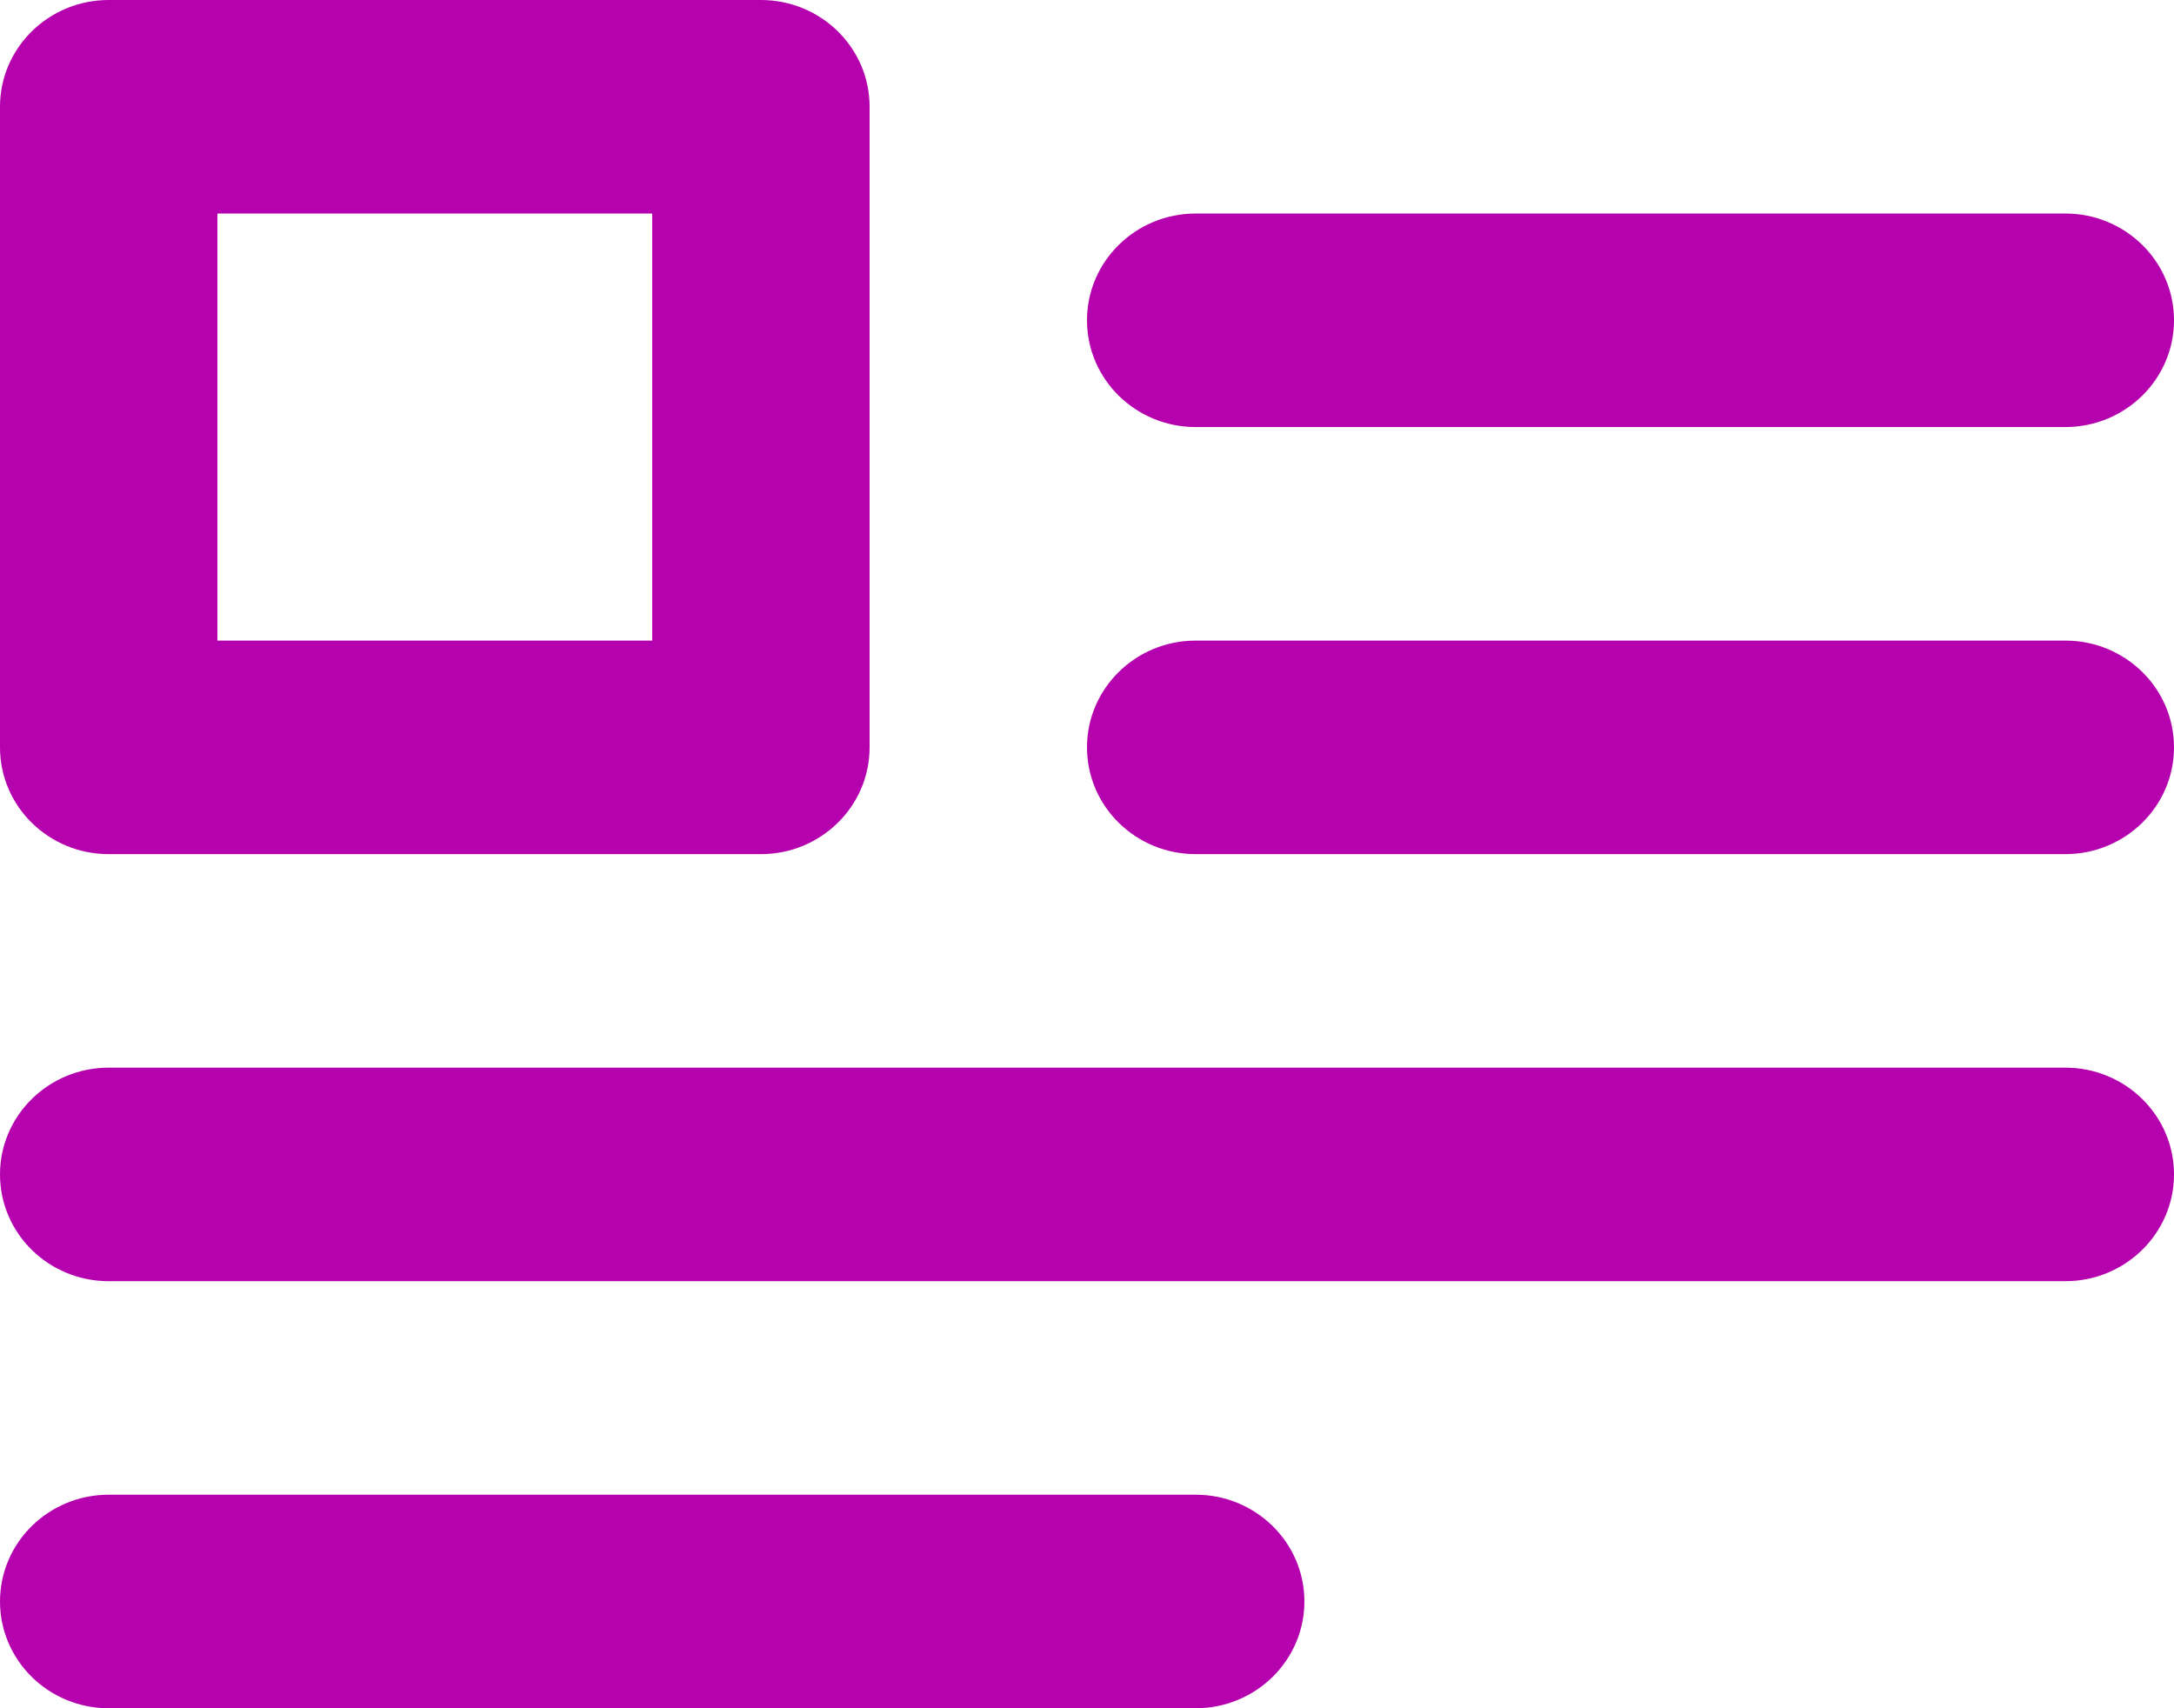
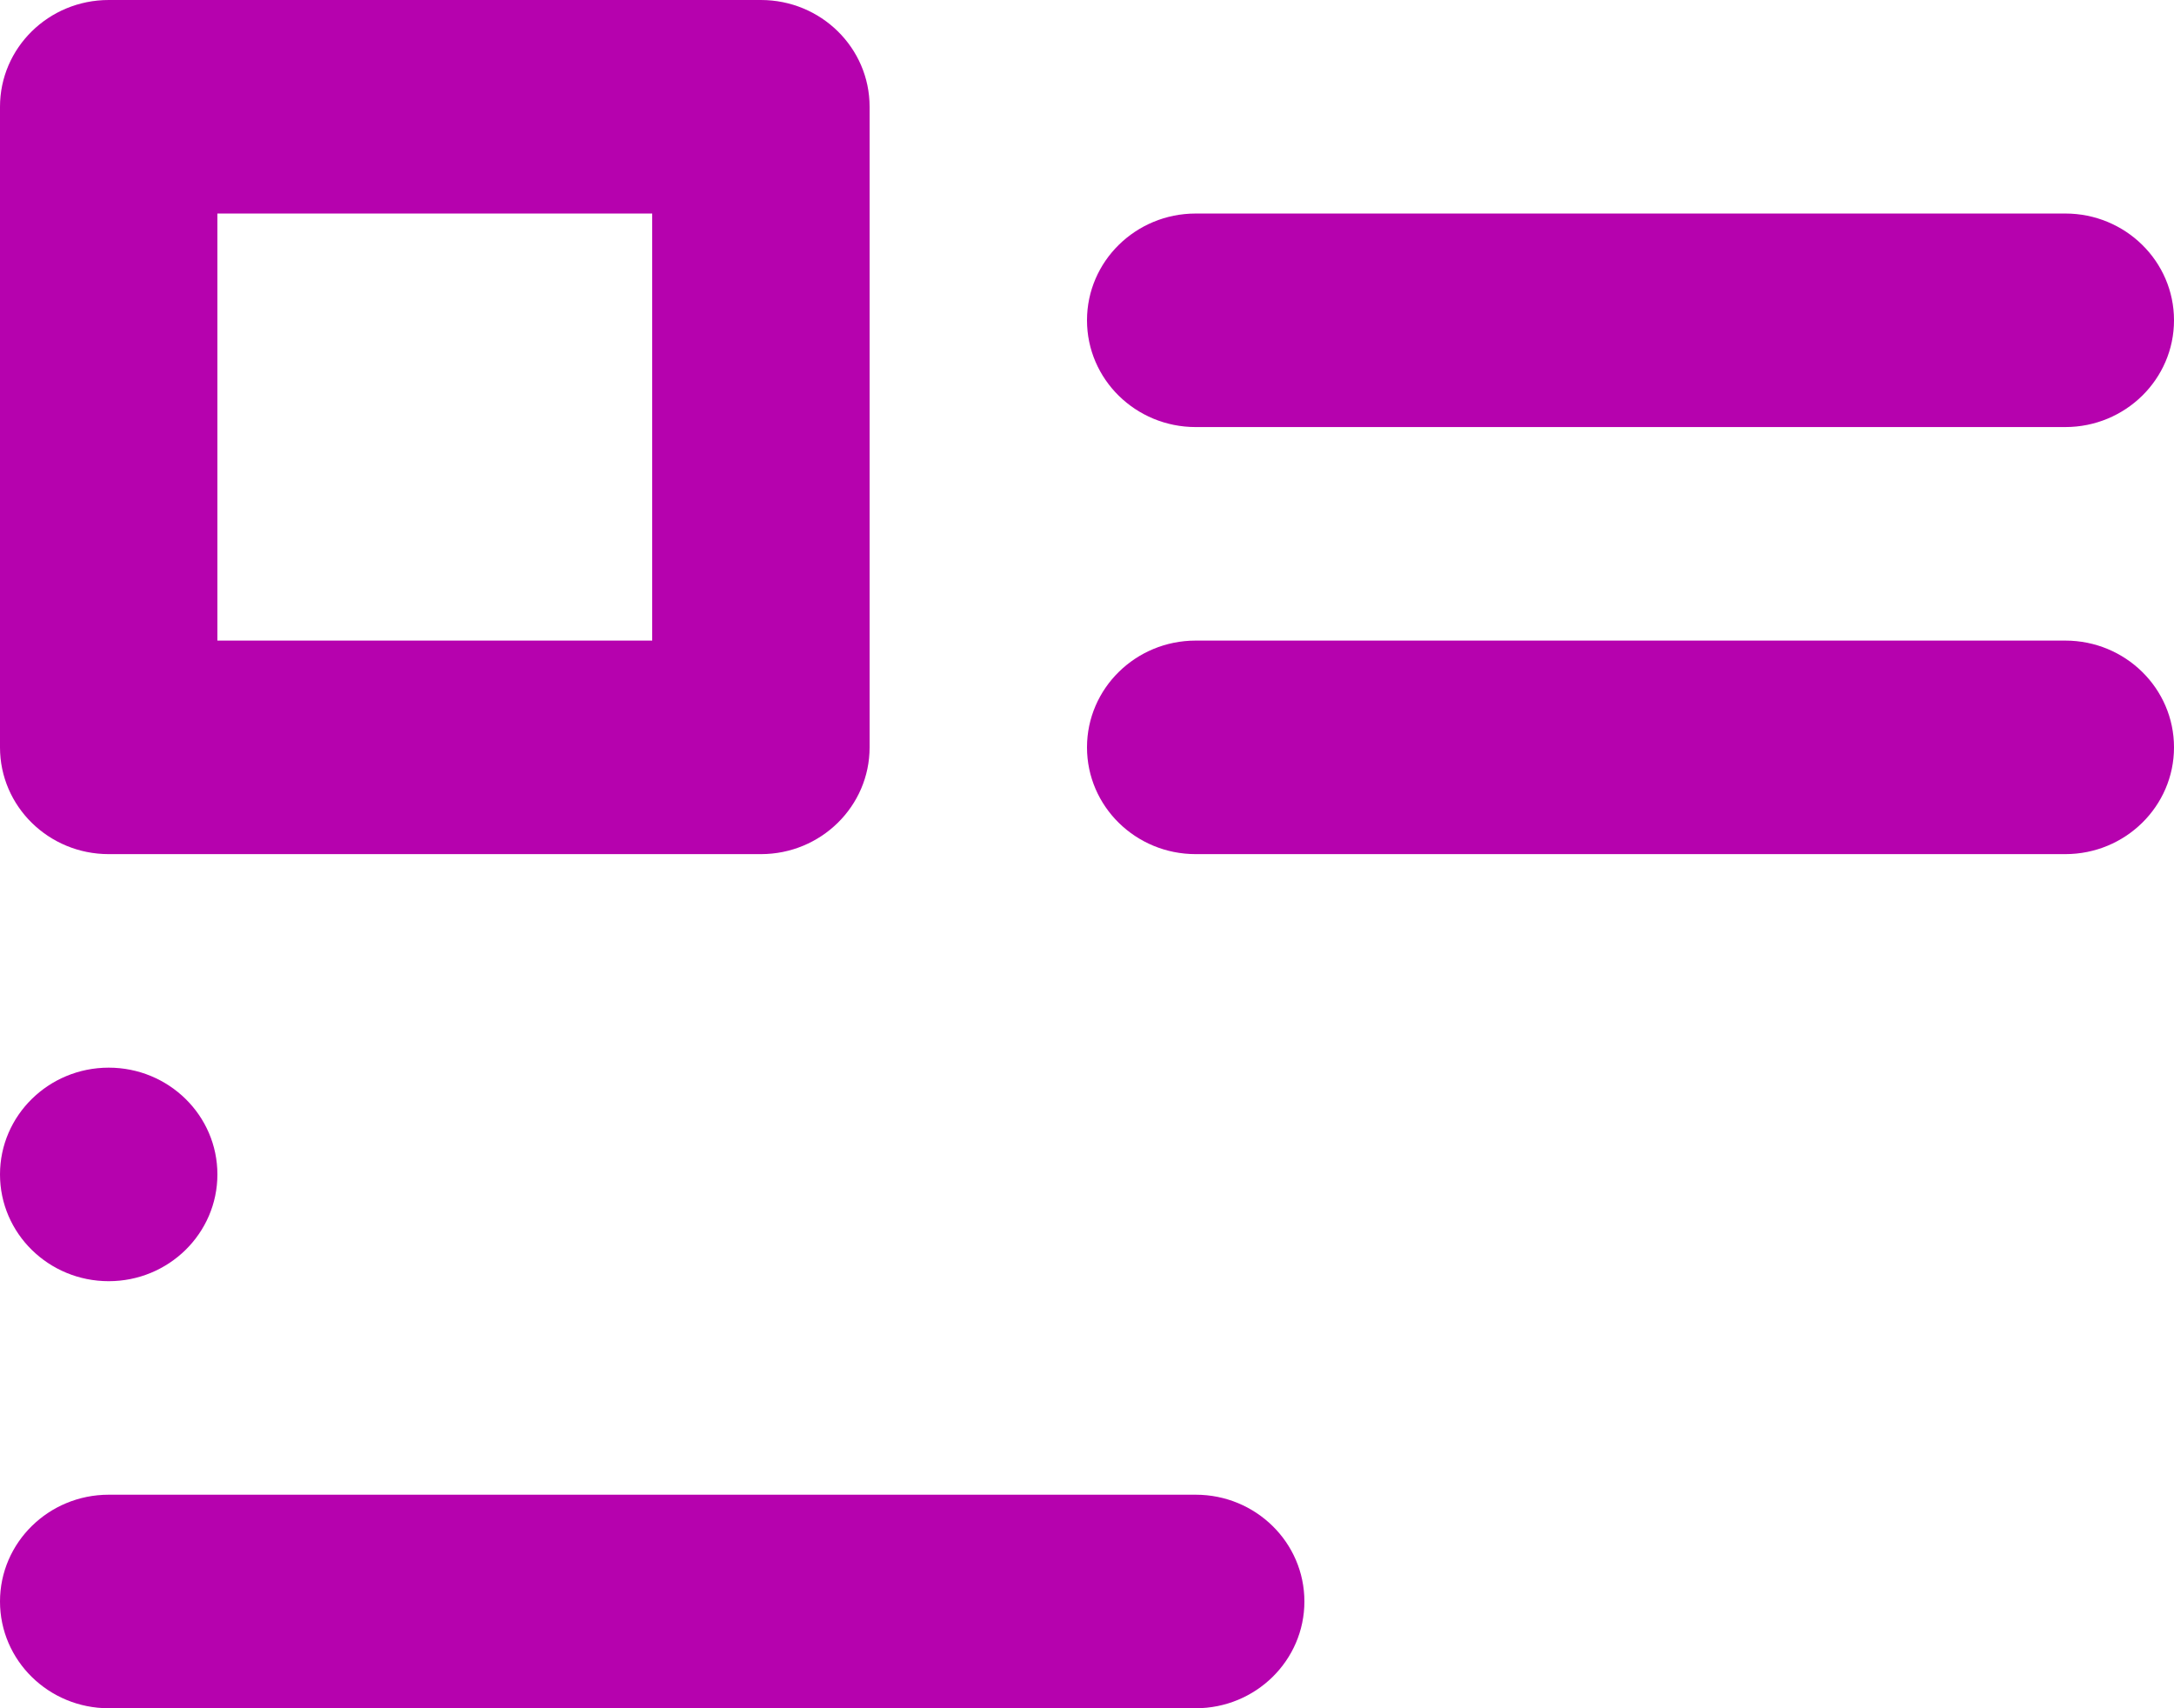
<svg xmlns="http://www.w3.org/2000/svg" width="28" height="22" viewBox="0 0 28 22">
  <g>
    <g>
-       <path fill="#b602ae" d="M26.6 8.25H15.4c-.773 0-1.4.616-1.4 1.375 0 .76.627 1.375 1.4 1.375h11.2c.773 0 1.4-.616 1.4-1.375 0-.76-.627-1.375-1.4-1.375zm0 5.5H1.4c-.773 0-1.4.616-1.4 1.375 0 .76.627 1.375 1.4 1.375h25.2c.773 0 1.4-.616 1.4-1.375 0-.76-.627-1.375-1.4-1.375zm-11.2 5.5h-14c-.773 0-1.4.616-1.4 1.375C0 21.385.627 22 1.4 22h14c.773 0 1.4-.616 1.4-1.375 0-.76-.627-1.375-1.4-1.375zm0-13.75h11.2c.773 0 1.4-.616 1.4-1.375 0-.76-.627-1.375-1.4-1.375H15.4c-.773 0-1.4.616-1.4 1.375 0 .76.627 1.375 1.4 1.375zM2.8 2.75h5.6v5.5H2.8zM1.4 11h8.4c.773 0 1.4-.616 1.4-1.375v-8.25C11.2.615 10.573 0 9.8 0H1.4C.627 0 0 .616 0 1.375v8.25C0 10.385.627 11 1.4 11z" />
+       <path fill="#b602ae" d="M26.6 8.25H15.4c-.773 0-1.4.616-1.4 1.375 0 .76.627 1.375 1.4 1.375h11.2c.773 0 1.4-.616 1.4-1.375 0-.76-.627-1.375-1.4-1.375zm0 5.5H1.4c-.773 0-1.4.616-1.4 1.375 0 .76.627 1.375 1.4 1.375c.773 0 1.4-.616 1.4-1.375 0-.76-.627-1.375-1.4-1.375zm-11.2 5.5h-14c-.773 0-1.4.616-1.4 1.375C0 21.385.627 22 1.4 22h14c.773 0 1.4-.616 1.4-1.375 0-.76-.627-1.375-1.4-1.375zm0-13.75h11.2c.773 0 1.4-.616 1.4-1.375 0-.76-.627-1.375-1.4-1.375H15.4c-.773 0-1.4.616-1.4 1.375 0 .76.627 1.375 1.4 1.375zM2.8 2.75h5.6v5.5H2.8zM1.4 11h8.4c.773 0 1.4-.616 1.4-1.375v-8.25C11.2.615 10.573 0 9.8 0H1.4C.627 0 0 .616 0 1.375v8.25C0 10.385.627 11 1.4 11z" />
    </g>
  </g>
</svg>